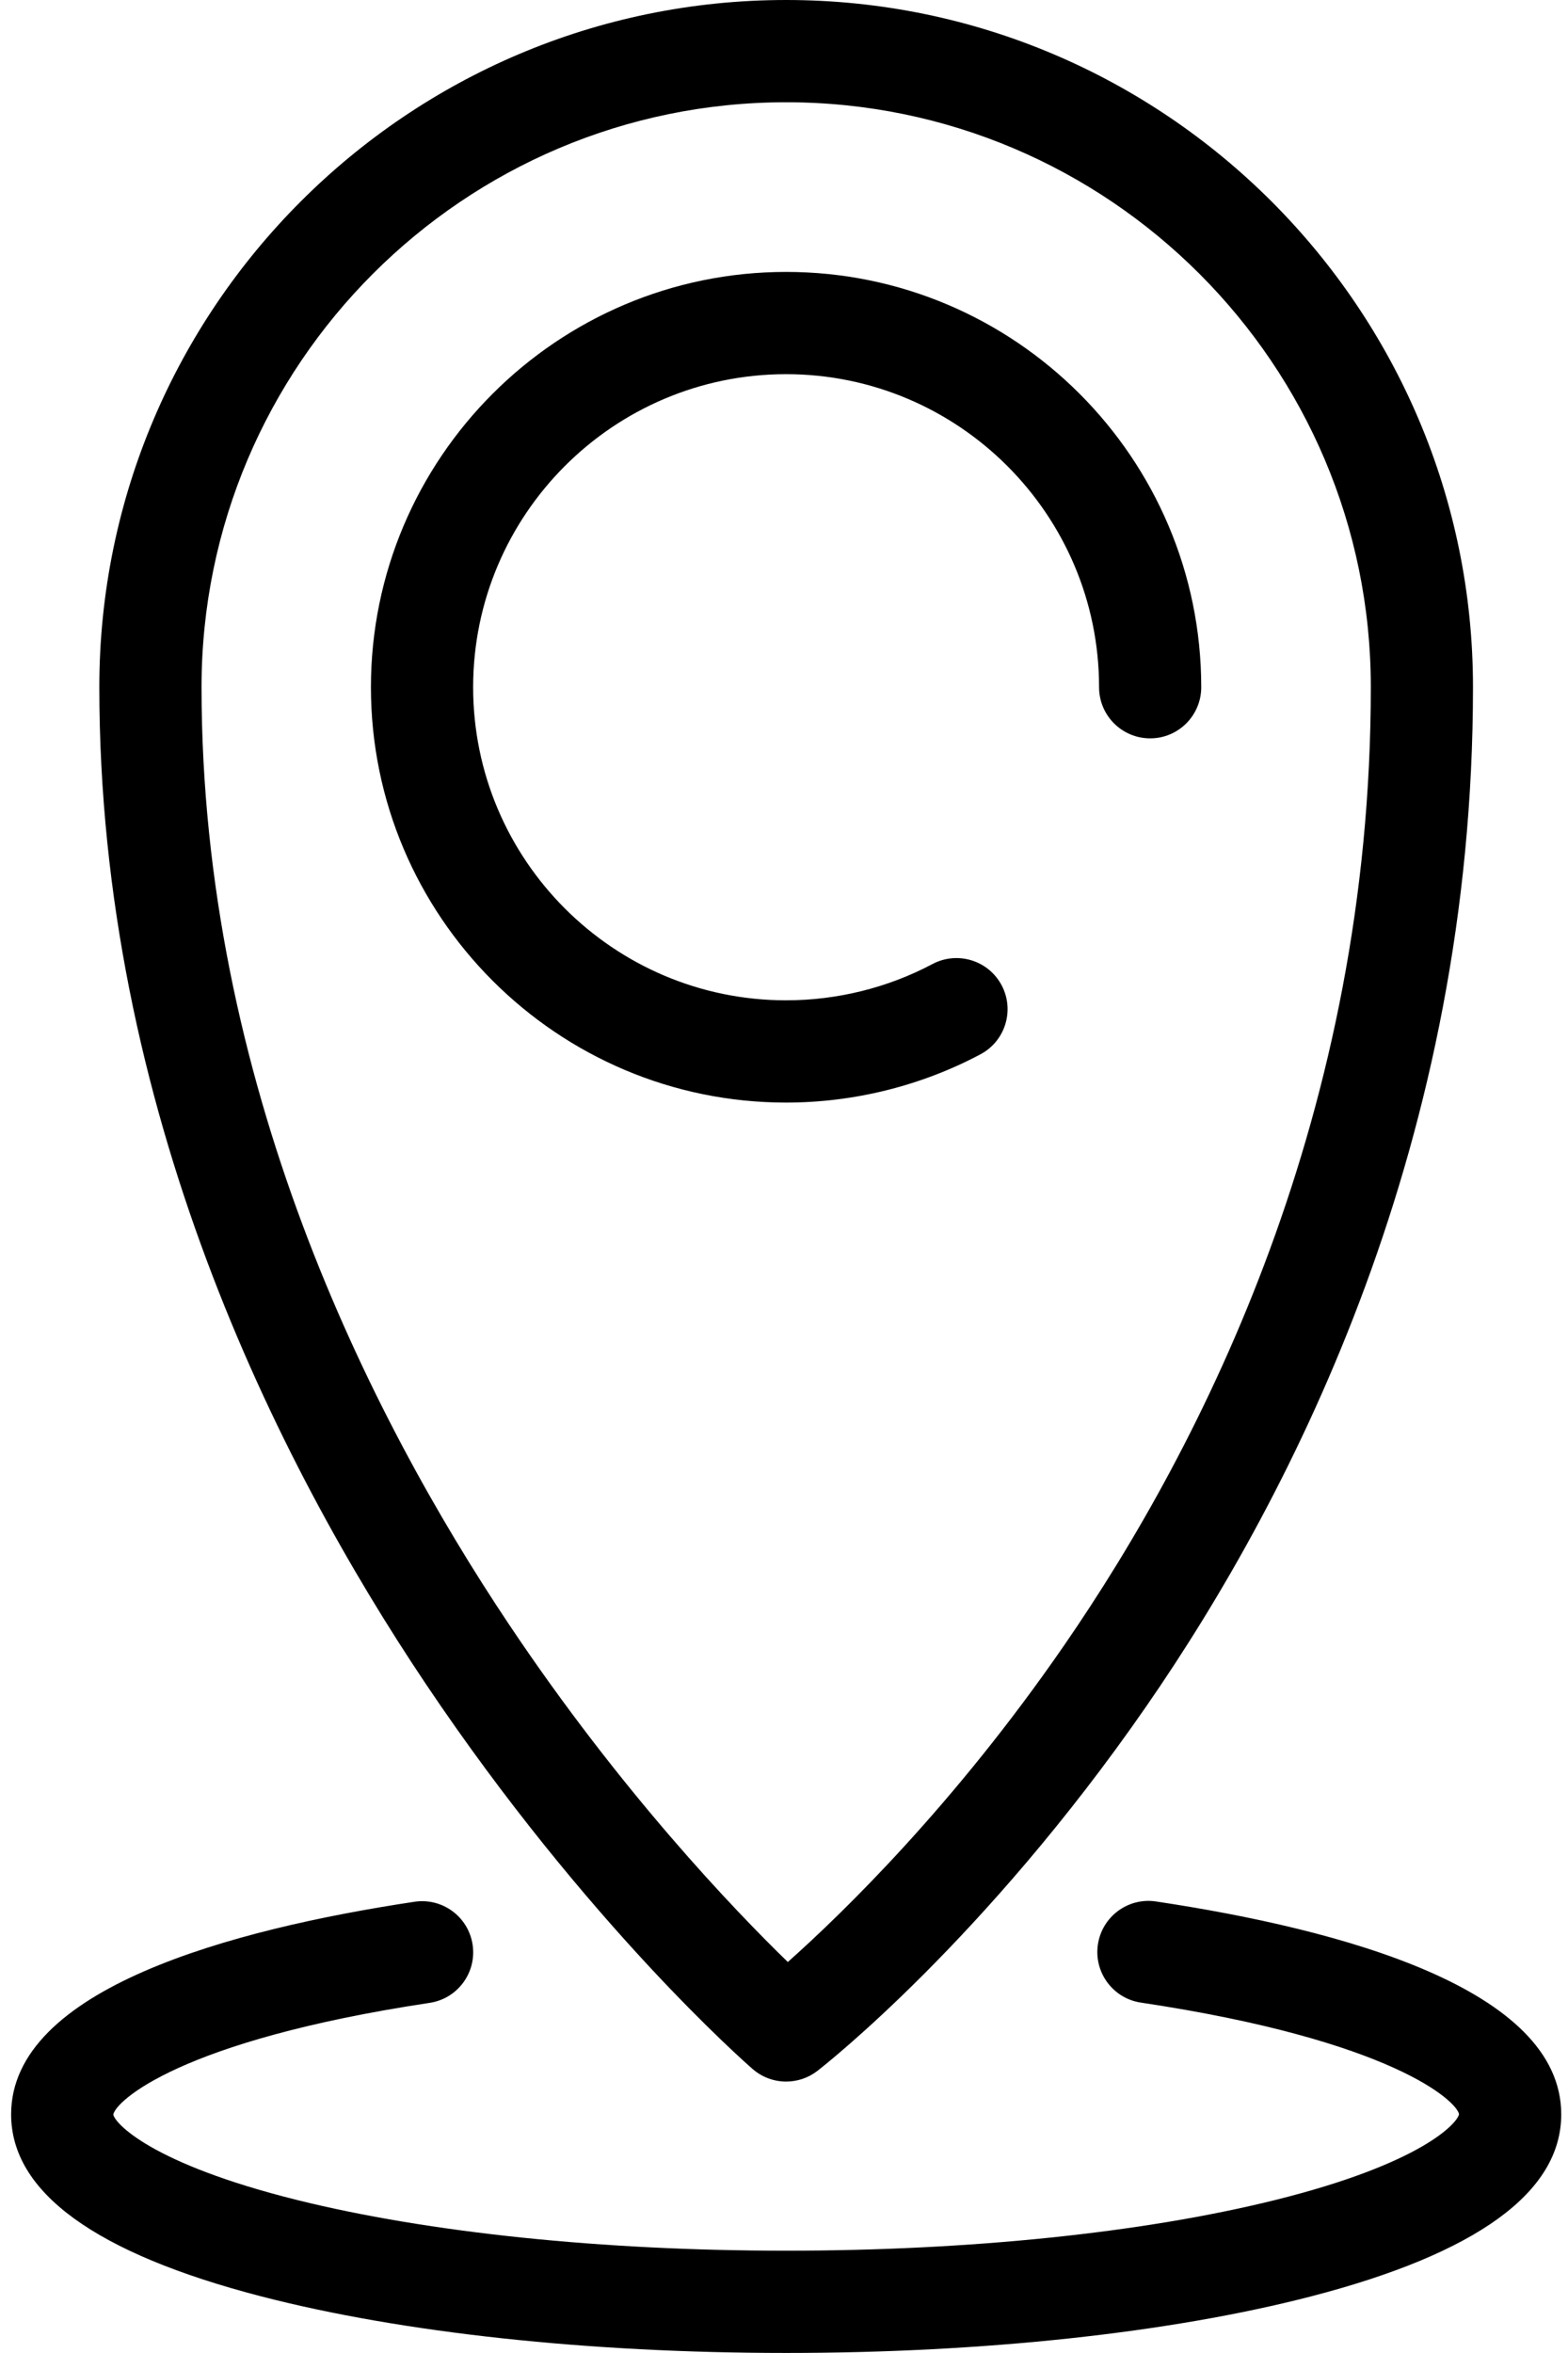
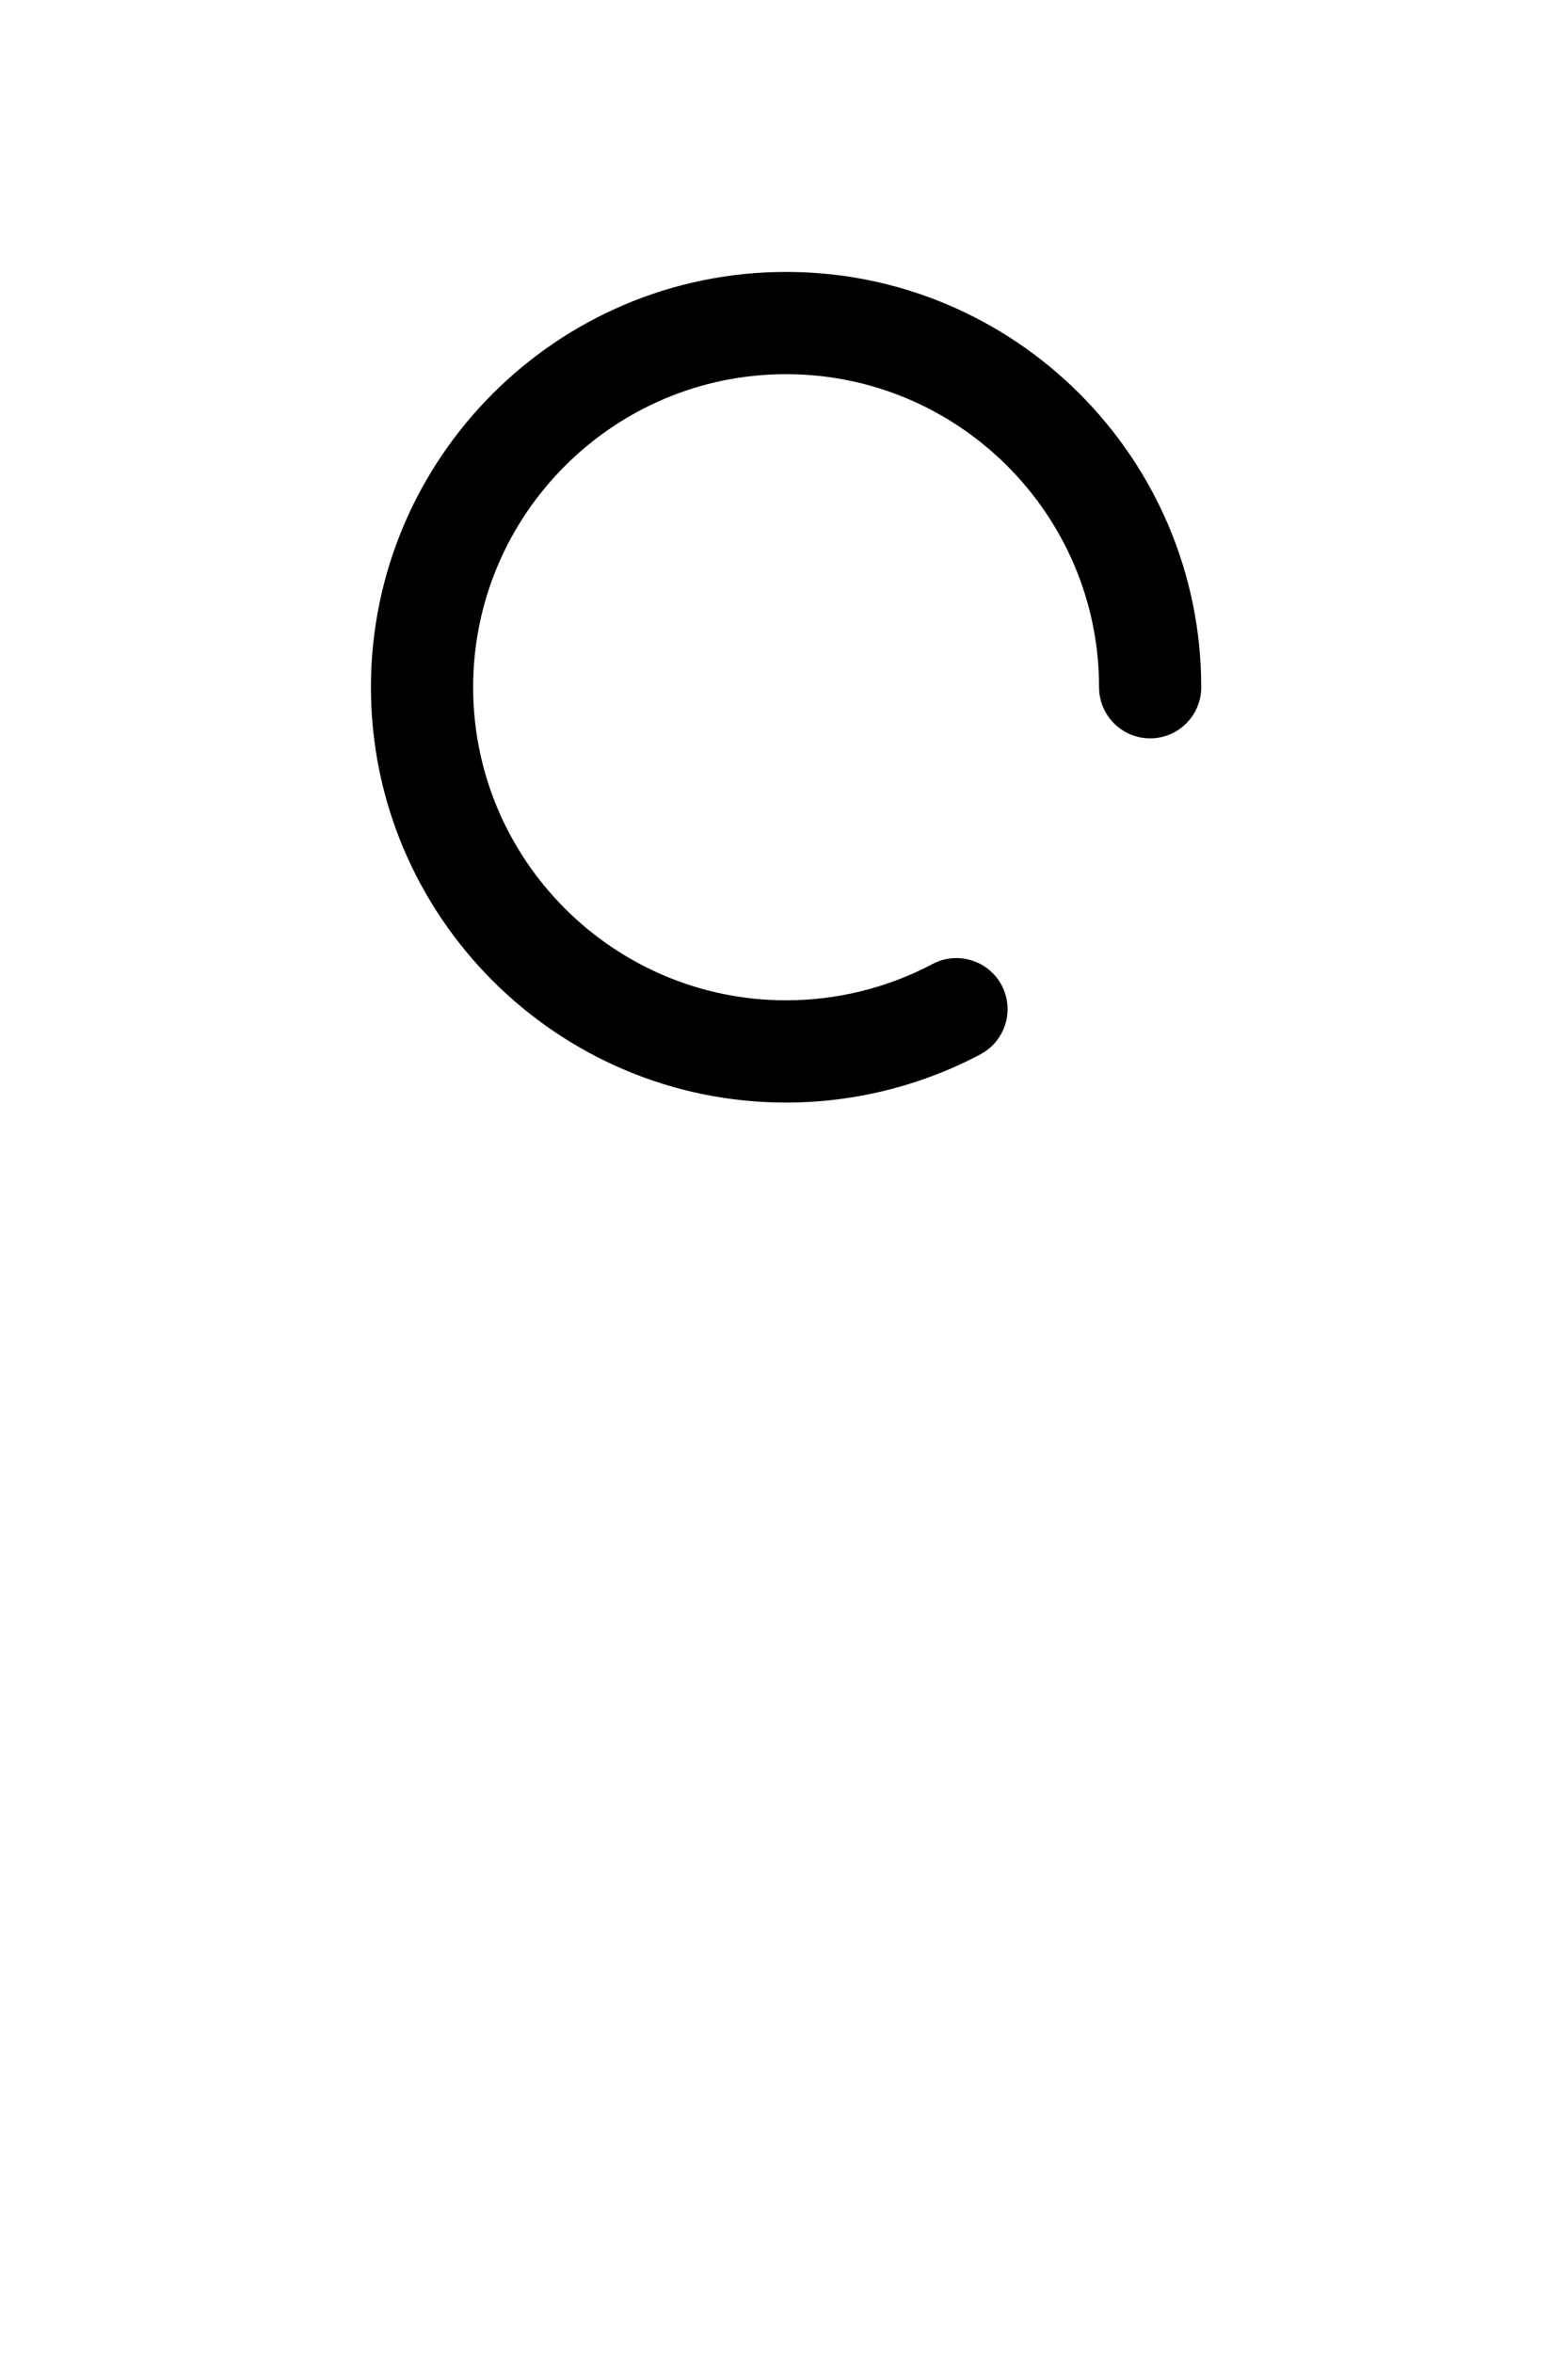
<svg xmlns="http://www.w3.org/2000/svg" width="32" height="48" viewBox="0 0 32 48" fill="none">
  <path d="M20.008 21.508C20.517 21.238 20.711 20.607 20.441 20.098C20.171 19.59 19.54 19.396 19.03 19.666C18.118 20.15 17.084 20.406 16.043 20.406C12.521 20.406 9.656 17.541 9.656 14.019C9.656 10.498 12.521 7.633 16.043 7.633C19.564 7.633 22.43 10.498 22.43 14.019C22.43 14.595 22.896 15.062 23.473 15.062C24.049 15.062 24.515 14.595 24.515 14.019C24.515 9.348 20.715 5.547 16.043 5.547C11.371 5.547 7.57 9.348 7.57 14.019C7.57 18.691 11.371 22.492 16.043 22.492C17.424 22.492 18.795 22.152 20.008 21.508Z" fill="black" />
-   <path d="M15.361 42.208C15.556 42.377 15.8 42.463 16.044 42.463C16.269 42.463 16.495 42.39 16.683 42.244C16.821 42.137 20.092 39.575 23.389 34.815C26.433 30.419 30.061 23.244 30.061 14.017C30.061 6.288 23.773 0 16.044 0C8.315 0 2.027 6.288 2.027 14.017C2.027 22.617 5.651 29.823 8.691 34.353C11.975 39.245 15.224 42.089 15.361 42.208ZM16.044 2.086C22.623 2.086 27.976 7.438 27.976 14.017C27.976 22.674 24.572 29.426 21.716 33.566C19.459 36.839 17.176 39.047 16.078 40.024C14.984 38.962 12.674 36.554 10.389 33.139C7.526 28.86 4.113 22.069 4.113 14.017C4.113 7.438 9.465 2.086 16.044 2.086Z" fill="black" />
-   <path d="M23.592 38.789C23.023 38.703 22.492 39.096 22.406 39.666C22.321 40.235 22.713 40.767 23.283 40.852C28.433 41.624 29.731 42.869 29.776 43.128C29.745 43.309 29.019 44.135 26.021 44.88C23.337 45.546 19.794 45.913 16.044 45.913C12.295 45.913 8.751 45.546 6.067 44.88C3.07 44.135 2.343 43.309 2.312 43.136C2.357 42.87 3.648 41.63 8.77 40.857C9.339 40.771 9.731 40.24 9.645 39.67C9.559 39.101 9.028 38.709 8.458 38.795C4.703 39.361 0.227 40.574 0.227 43.132C0.227 44.719 1.945 45.968 5.335 46.846C8.209 47.589 12.012 47.999 16.044 47.999C20.076 47.999 23.88 47.589 26.753 46.846C30.143 45.968 31.862 44.719 31.862 43.132C31.862 40.567 27.365 39.355 23.592 38.789Z" fill="black" />
</svg>